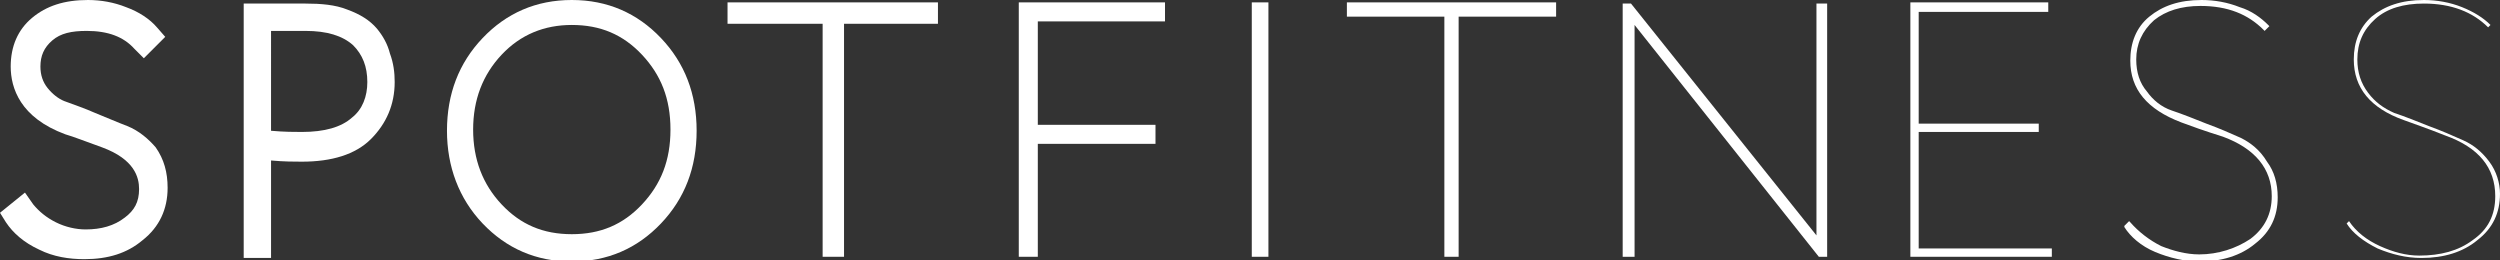
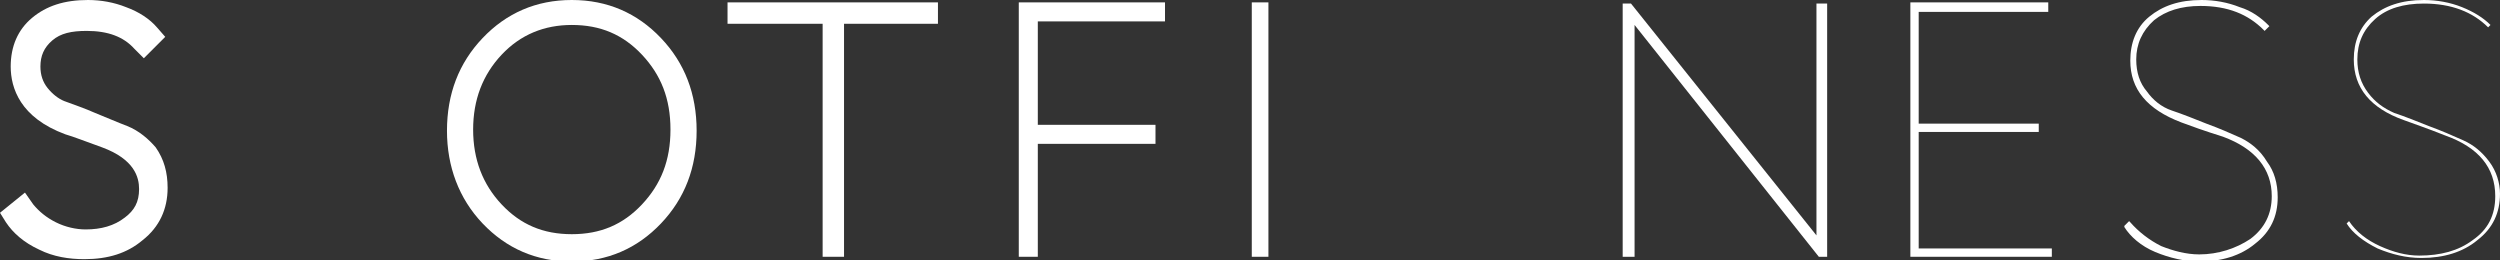
<svg xmlns="http://www.w3.org/2000/svg" id="Слой_1" x="0px" y="0px" viewBox="0 0 210.3 21.9" xml:space="preserve">
  <rect x="0" y="0" width="210.3" height="21.9" fill="#333333" stroke="none" />
  <g>
    <path fill="#FFFFFF" d="M10.7,10.6C9.9,10.3,9,9.9,8,9.5c-0.9-0.4-1.8-0.7-2.6-1C4.9,8.3,4.4,7.9,4,7.4C3.6,6.9,3.4,6.3,3.4,5.6 c0-0.9,0.3-1.6,1-2.2C5.1,2.8,6,2.6,7.3,2.6c1.8,0,3.1,0.5,4,1.5l0.8,0.8l1.8-1.8l-0.7-0.8c-0.6-0.7-1.5-1.3-2.6-1.7 C9.6,0.2,8.5,0,7.4,0C5.4,0,3.9,0.5,2.7,1.5c-1.2,1-1.8,2.4-1.8,4.1c0,1.8,0.8,4.3,4.6,5.7c0.7,0.2,1.7,0.6,3.1,1.1 c2.7,1,3.1,2.5,3.1,3.5c0,1.1-0.4,1.8-1.2,2.4c-0.9,0.7-2,1-3.3,1c-0.8,0-1.7-0.2-2.5-0.6c-0.8-0.4-1.4-0.9-1.9-1.5l-0.7-1L0,17.9 l0.5,0.8c0.6,0.9,1.5,1.7,2.8,2.3c1.2,0.6,2.5,0.8,3.8,0.8c2,0,3.6-0.5,4.9-1.6c1.4-1.1,2.1-2.6,2.1-4.4c0-1.3-0.3-2.4-1-3.4 C12.5,11.7,11.7,11,10.7,10.6z" />
-     <path fill="#FFFFFF" d="M31.7,2.4c-0.6-0.7-1.4-1.2-2.5-1.6c-1-0.4-2.2-0.5-3.5-0.5c-0.7,0-1.3,0-2.1,0c-0.7,0-1.4,0-2.1,0h-1v21.4 h2.3v-8.2c1.1,0.1,2,0.1,2.6,0.1c2.5,0,4.5-0.6,5.8-1.9c1.3-1.3,2-2.9,2-4.8c0-0.8-0.1-1.6-0.4-2.4C32.6,3.7,32.2,3,31.7,2.4z M29.6,9.9c-0.9,0.8-2.3,1.2-4.2,1.2c-0.6,0-1.5,0-2.6-0.1V2.6c1.2,0,2.1,0,2.9,0c1.8,0,3.1,0.4,4,1.2c0.8,0.8,1.2,1.8,1.2,3.1 C30.9,8.1,30.5,9.2,29.6,9.9z" />
    <path fill="#FFFFFF" d="M48.1,0c-3,0-5.5,1.1-7.5,3.2c-2,2.1-3,4.7-3,7.8c0,3,1,5.7,3,7.8c2,2.1,4.5,3.2,7.5,3.2 c3,0,5.5-1.1,7.5-3.2c2-2.1,3-4.7,3-7.8s-1-5.7-3-7.8C53.6,1.1,51.1,0,48.1,0z M54,17.2c-1.6,1.7-3.5,2.5-5.9,2.5 c-2.4,0-4.3-0.8-5.9-2.5c-1.6-1.7-2.4-3.8-2.4-6.3s0.8-4.6,2.4-6.3c1.6-1.7,3.6-2.5,5.9-2.5c2.4,0,4.3,0.8,5.9,2.5 c1.6,1.7,2.4,3.7,2.4,6.3C56.4,13.5,55.6,15.5,54,17.2z" />
    <polygon fill="#FFFFFF" points="61.2,2 69.2,2 69.2,21.6 71,21.6 71,2 78.9,2 78.9,0.2 61.2,0.2 " />
    <polygon fill="#FFFFFF" points="85.7,21.6 87.3,21.6 87.3,12.1 97.2,12.1 97.2,10.5 87.3,10.5 87.3,1.8 98,1.8 98,0.2 85.7,0.2 " />
    <rect x="105.3" y="0.2" fill="#FFFFFF" width="1.4" height="21.4" />
-     <polygon fill="#FFFFFF" points="113.3,1.4 121.5,1.4 121.5,21.6 122.7,21.6 122.7,1.4 130.9,1.4 130.9,0.2 113.3,0.2 " />
    <polygon fill="#FFFFFF" points="152.8,19.8 137.2,0.3 136.5,0.3 136.5,21.6 137.5,21.6 137.5,2.1 153,21.6 153.7,21.6 153.7,0.3 152.8,0.3 " />
    <polygon fill="#FFFFFF" points="161.4,11.1 171.5,11.1 171.5,10.4 161.4,10.4 161.4,1 172.3,1 172.3,0.2 160.7,0.2 160.7,21.6 172.6,21.6 172.6,20.9 161.4,20.9 " />
    <path fill="#FFFFFF" d="M188.5,11.6c-0.9-0.4-1.8-0.8-2.9-1.2c-1-0.4-2-0.8-2.9-1.1c-0.9-0.3-1.6-0.9-2.1-1.6 C180,7,179.7,6.1,179.7,5c0-1.3,0.5-2.4,1.5-3.3c1-0.8,2.3-1.2,3.9-1.2c2.3,0,4,0.7,5.3,2l0.1,0.1l0.4-0.4l-0.1-0.1 c-0.6-0.6-1.4-1.2-2.4-1.5c-1-0.4-2.1-0.6-3.2-0.6c-1.9,0-3.3,0.5-4.4,1.4c-1.1,0.9-1.6,2.2-1.6,3.7c0,2.4,1.4,4.1,4.3,5.2 c0.8,0.3,1.9,0.7,3.5,1.2c2.7,1,4.1,2.7,4.1,5c0,1.5-0.6,2.7-1.8,3.6c-1.2,0.8-2.7,1.3-4.3,1.3c-1.1,0-2.2-0.3-3.2-0.7 c-1-0.5-1.9-1.2-2.6-2l-0.1-0.1l-0.4,0.4l0,0.1c0.5,0.8,1.4,1.6,2.6,2.1c1.2,0.5,2.5,0.8,3.7,0.8c1.9,0,3.5-0.5,4.7-1.5 c1.3-1,1.9-2.3,1.9-3.9c0-1.2-0.3-2.2-0.9-3C190.1,12.6,189.3,12,188.5,11.6z" />
    <path fill="#FFFFFF" d="M209.4,13.6c-0.6-0.8-1.3-1.4-2.2-1.8c-0.9-0.4-1.8-0.8-2.9-1.2c-1-0.4-2-0.8-2.9-1.1 c-0.9-0.4-1.6-0.9-2.2-1.7c-0.6-0.8-0.9-1.7-0.9-2.8c0-1.4,0.5-2.5,1.5-3.4c1-0.9,2.4-1.3,4.1-1.3c2.3,0,4.1,0.7,5.4,2l0.2-0.2 c-0.6-0.6-1.4-1.1-2.4-1.5c-1-0.4-2.1-0.6-3.2-0.6c-1.9,0-3.3,0.5-4.4,1.4C198.5,2.3,198,3.5,198,5c0,2.4,1.4,4.1,4.2,5.1 c0.8,0.3,2,0.7,3.5,1.3c2.8,1,4.2,2.7,4.2,5.1c0,1.6-0.6,2.8-1.9,3.7c-1.2,0.9-2.7,1.3-4.5,1.3c-1.1,0-2.2-0.3-3.3-0.8 c-1.1-0.5-2-1.2-2.6-2.1l-0.2,0.2c0.5,0.8,1.4,1.5,2.6,2.1c1.2,0.5,2.4,0.8,3.7,0.8c1.9,0,3.5-0.5,4.7-1.5c1.3-1,1.9-2.3,1.9-3.9 C210.3,15.4,210,14.4,209.4,13.6z" />
  </g>
</svg>